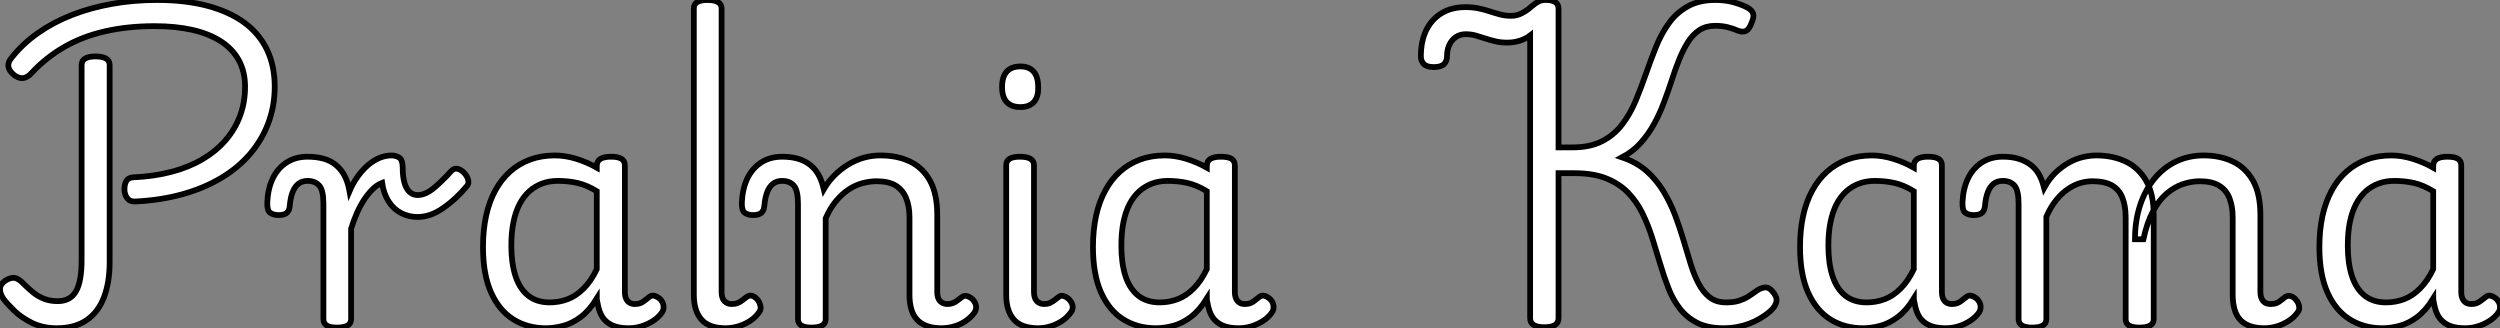
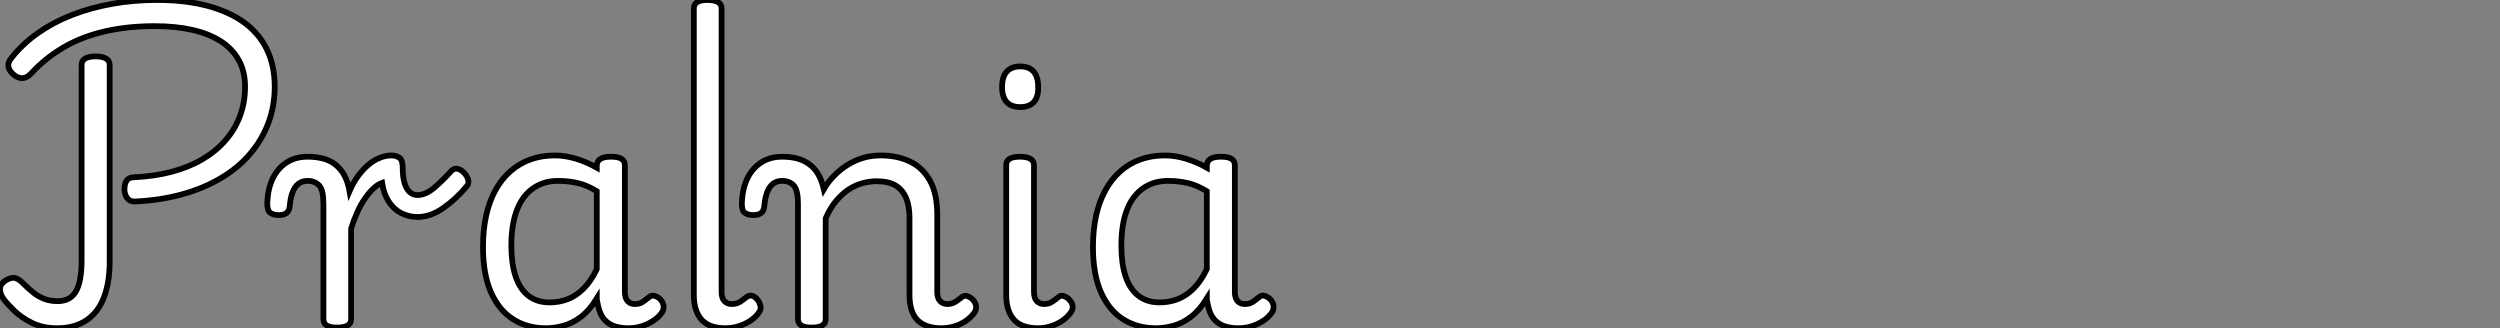
<svg xmlns="http://www.w3.org/2000/svg" viewBox="1.001 -3.004 434.239 57.01">
  <rect x="1.001" y="-3.004" width="434.239" height="57.01" fill="#808080" stroke="none" />
  <path d="M25.09-21.06L25.09-21.06Q24.14-21 23.66-21.64Q23.18-22.29 23.18-23.18L23.18-23.18Q23.18-24.08 23.52-24.64Q23.86-25.20 24.70-25.26L24.70-25.26Q28.34-25.42 31.33-26.21Q34.33-26.99 36.71-28.39Q39.09-29.79 40.74-31.70Q42.39-33.60 43.26-35.95Q44.13-38.30 44.13-40.99L44.13-40.99Q44.13-43.62 43.04-45.61Q41.94-47.60 39.87-48.92Q37.80-50.23 34.92-50.88Q32.03-51.52 28.45-51.52L28.45-51.52Q23.74-51.52 19.82-50.62Q15.90-49.73 12.74-47.91Q9.58-46.09 7.06-43.40L7.06-43.40Q6.38-42.62 5.63-42.50Q4.87-42.39 4.03-43.01L4.03-43.01Q3.14-43.74 3.02-44.49Q2.91-45.25 3.58-46.03L3.58-46.03Q5.54-48.50 8.18-50.34Q10.81-52.19 14.03-53.45Q17.25-54.71 20.97-55.38Q24.70-56.06 28.84-56.06L28.84-56.06Q33.77-56.06 37.58-55.05Q41.38-54.04 43.99-52.14Q46.59-50.23 47.94-47.43Q49.28-44.63 49.28-40.99L49.28-40.99Q49.28-37.63 48.16-34.66Q47.04-31.70 44.97-29.29Q42.90-26.88 39.93-25.12Q36.96-23.35 33.24-22.32Q29.51-21.28 25.09-21.06ZM11.42 0.95L11.42 0.95Q9.02 0.95 7.14 0.03Q5.26-0.90 4.00-2.13Q2.74-3.36 2.13-4.20L2.13-4.20Q1.51-5.15 1.57-5.94Q1.62-6.72 2.52-7.34L2.52-7.34Q3.53-7.95 4.23-7.76Q4.93-7.56 5.71-6.72L5.71-6.72Q6.55-5.88 7.39-5.21Q8.23-4.54 9.27-4.14Q10.30-3.75 11.59-3.75L11.59-3.75Q13.78-3.75 14.76-5.46Q15.74-7.17 15.74-10.86L15.74-10.86L15.74-44.74Q15.74-45.53 16.35-45.89Q16.97-46.26 18.14-46.26L18.14-46.26Q19.38-46.26 19.99-45.89Q20.61-45.53 20.61-44.74L20.61-44.74L20.61-10.53Q20.61-7.06 19.63-4.45Q18.65-1.85 16.60-0.45Q14.56 0.95 11.42 0.95ZM60.09 0.84L60.09 0.84Q58.91 0.84 58.32 0.48Q57.74 0.11 57.74-0.62L57.74-0.62L57.74-20.66Q57.74-23.02 57.01-23.83Q56.28-24.64 54.99-24.64L54.99-24.64Q54.04-24.64 53.40-24.14Q52.75-23.63 52.39-22.68Q52.02-21.73 51.91-20.44L51.91-20.44Q51.86-19.54 51.41-19.12Q50.96-18.70 49.95-18.70L49.95-18.70Q49.06-18.70 48.50-19.10Q47.94-19.49 47.99-20.94L47.99-20.94Q48.10-23.35 48.97-25.12Q49.84-26.88 51.38-27.86Q52.92-28.84 54.99-28.84L54.99-28.84Q56.50-28.84 57.74-28.50Q58.97-28.17 59.86-27.44Q60.76-26.71 61.35-25.65Q61.94-24.58 62.22-23.13L62.22-23.13L62.27-22.85Q62.89-24.30 63.73-25.45Q64.57-26.60 65.52-27.41Q66.47-28.22 67.51-28.64Q68.54-29.06 69.55-29.06L69.55-29.06Q70.34-29.06 70.92-28.67Q71.51-28.28 71.51-26.94L71.51-26.94Q71.51-25.37 71.82-24.30Q72.13-23.24 72.72-22.71Q73.30-22.18 74.09-22.18L74.09-22.18Q75.49-22.18 77-23.46Q78.51-24.75 79.91-26.32L79.91-26.32Q80.42-26.88 81.03-26.74Q81.65-26.60 82.18-26.04Q82.71-25.48 82.88-24.84Q83.05-24.19 82.66-23.74L82.66-23.74Q80.81-21.50 78.57-19.94Q76.33-18.37 74.09-18.37L74.09-18.37Q72.58-18.37 71.26-19.04Q69.94-19.71 69.08-21.06Q68.21-22.40 67.93-24.30L67.93-24.30Q67.09-23.97 66.33-23.24Q65.58-22.51 64.88-21.48Q64.18-20.44 63.59-19.12Q63-17.81 62.55-16.35L62.55-16.35L62.55-0.62Q62.55 0.11 61.94 0.48Q61.32 0.84 60.09 0.84ZM96.38 0.95L96.38 0.95Q93.18 0.95 90.72-0.59Q88.26-2.13 86.86-5.26Q85.46-8.40 85.46-13.16L85.46-13.16Q85.46-16.07 85.99-18.54Q86.52-21 87.58-22.96Q88.65-24.92 90.16-26.26Q91.67-27.61 93.63-28.34Q95.59-29.06 97.94-29.06L97.94-29.06Q99.74-29.06 101.64-28.48Q103.54-27.89 105.22-26.94L105.22-26.94L105.22-27.22Q105.22-28.06 105.84-28.45Q106.46-28.84 107.69-28.84L107.69-28.84Q108.92-28.84 109.51-28.48Q110.10-28.11 110.10-27.33L110.10-27.33L110.10-5.38Q110.10-4.65 110.32-4.17Q110.54-3.70 110.94-3.47Q111.33-3.25 111.83-3.25L111.83-3.25Q112.39-3.25 112.76-3.39Q113.12-3.53 113.48-3.81Q113.85-4.09 114.35-4.48L114.35-4.48Q114.74-4.82 115.25-4.68Q115.75-4.54 116.26-4.09L116.26-4.09Q116.76-3.53 116.82-2.91Q116.87-2.30 116.59-1.85L116.59-1.85Q115.98-0.95 115.02-0.34Q114.07 0.28 112.98 0.62Q111.89 0.95 110.77 0.95L110.77 0.95Q109.48 0.95 108.53 0.67Q107.58 0.39 106.90-0.20Q106.23-0.78 105.87-1.62Q105.50-2.46 105.34-3.53L105.34-3.53Q105.34-3.58 105.28-3.78Q105.22-3.98 105.22-4.20L105.22-4.20Q103.94-2.13 102.45-1.01Q100.97 0.11 99.40 0.53Q97.83 0.95 96.38 0.95ZM90.38-13.38L90.38-13.38Q90.38-10.30 91.11-8.09Q91.84-5.88 93.32-4.70Q94.81-3.53 97.05-3.53L97.05-3.53Q98.67-3.53 100.16-4.09Q101.64-4.65 102.93-5.94Q104.22-7.22 105.22-9.30L105.22-9.30L105.22-22.85Q103.49-23.91 101.86-24.28Q100.24-24.64 98.45-24.64L98.45-24.64Q96.99-24.64 95.76-24.19Q94.53-23.74 93.52-22.85Q92.51-21.95 91.81-20.61Q91.11-19.26 90.75-17.47Q90.38-15.68 90.38-13.38ZM127.62 0.95L127.62 0.95Q124.71 0.95 123.40-0.56Q122.08-2.07 122.08-4.82L122.08-4.82L122.08-54.60Q122.08-55.33 122.67-55.69Q123.26-56.06 124.43-56.06L124.43-56.06Q125.66-56.06 126.28-55.69Q126.90-55.33 126.90-54.60L126.90-54.60L126.90-5.38Q126.90-4.26 127.40-3.75Q127.90-3.25 128.63-3.25L128.63-3.25Q129.25-3.25 129.67-3.42Q130.09-3.58 130.48-3.89Q130.87-4.20 131.26-4.48L131.26-4.48Q131.71-4.82 132.22-4.68Q132.72-4.54 133.22-3.92L133.22-3.92Q133.50-3.53 133.64-2.97Q133.78-2.41 133.50-1.96L133.50-1.96Q132.89-1.01 131.91-0.36Q130.93 0.28 129.81 0.62Q128.69 0.95 127.62 0.95ZM142.52 0.84L142.52 0.84Q141.34 0.84 140.76 0.48Q140.17 0.11 140.17-0.62L140.17-0.62L140.17-20.66Q140.17-23.02 139.44-23.83Q138.71-24.64 137.42-24.64L137.42-24.64Q136.47-24.64 135.83-24.14Q135.18-23.63 134.82-22.68Q134.46-21.73 134.34-20.44L134.34-20.44Q134.29-19.54 133.84-19.12Q133.39-18.70 132.38-18.70L132.38-18.70Q131.49-18.70 130.93-19.10Q130.37-19.49 130.42-20.94L130.42-20.94Q130.54-23.35 131.40-25.12Q132.27-26.88 133.81-27.86Q135.35-28.84 137.42-28.84L137.42-28.84Q138.88-28.84 140.03-28.53Q141.18-28.22 142.07-27.58Q142.97-26.94 143.58-25.96Q144.20-24.98 144.54-23.63L144.54-23.63L144.65-23.18Q145.43-24.53 146.50-25.59Q147.56-26.66 148.82-27.44Q150.08-28.22 151.51-28.64Q152.94-29.06 154.50-29.06L154.50-29.06Q157.42-29.06 159.63-28Q161.84-26.94 163.10-24.67Q164.36-22.40 164.36-18.70L164.36-18.70L164.36-5.38Q164.36-4.65 164.58-4.17Q164.81-3.70 165.23-3.47Q165.65-3.25 166.15-3.25L166.15-3.25Q166.66-3.25 167.08-3.42Q167.50-3.58 167.89-3.89Q168.28-4.20 168.67-4.48L168.67-4.48Q169.12-4.82 169.68-4.59Q170.24-4.37 170.63-3.92L170.63-3.92Q171.08-3.36 171.11-2.80Q171.14-2.24 170.80-1.74L170.80-1.74Q170.18-0.90 169.26-0.28Q168.34 0.34 167.27 0.64Q166.21 0.95 165.09 0.95L165.09 0.95Q163.63 0.95 162.57 0.56Q161.50 0.17 160.83-0.56Q160.16-1.29 159.85-2.38Q159.54-3.47 159.54-4.82L159.54-4.82L159.54-18.26Q159.54-20.22 158.96-21.64Q158.37-23.07 157.14-23.83Q155.90-24.58 153.83-24.58L153.83-24.58Q152.66-24.58 151.40-24.25Q150.14-23.91 148.99-23.16Q147.84-22.40 146.80-21.17Q145.77-19.94 144.98-18.14L144.98-18.14L144.98-0.62Q144.98 0.11 144.37 0.48Q143.75 0.84 142.52 0.84ZM181.89 0.95L181.89 0.95Q178.98 0.95 177.66-0.56Q176.34-2.07 176.34-4.82L176.34-4.82L176.34-27.38Q176.34-28.11 176.93-28.48Q177.52-28.84 178.70-28.84L178.70-28.84Q179.93-28.84 180.54-28.48Q181.16-28.11 181.16-27.38L181.16-27.38L181.16-5.38Q181.16-4.26 181.66-3.75Q182.17-3.25 182.90-3.25L182.90-3.25Q183.51-3.25 183.93-3.44Q184.35-3.64 184.72-3.92Q185.08-4.20 185.53-4.54L185.53-4.54Q185.86-4.82 186.45-4.59Q187.04-4.37 187.38-3.92L187.38-3.92Q187.82-3.42 187.88-2.86Q187.94-2.30 187.60-1.85L187.60-1.85Q186.98-0.95 186.06-0.34Q185.14 0.28 184.04 0.62Q182.95 0.95 181.89 0.95ZM178.81-37.46L178.81-37.46Q177.24-37.46 176.43-38.33Q175.62-39.20 175.62-40.94L175.62-40.94Q175.62-42.73 176.43-43.62Q177.24-44.52 178.81-44.52L178.81-44.52Q180.32-44.52 181.10-43.62Q181.89-42.73 181.89-40.94L181.89-40.94Q181.94-39.20 181.13-38.33Q180.32-37.46 178.81-37.46ZM202.33 0.95L202.33 0.95Q199.14 0.95 196.67-0.59Q194.21-2.13 192.81-5.26Q191.41-8.40 191.41-13.16L191.41-13.16Q191.41-16.07 191.94-18.54Q192.47-21 193.54-22.96Q194.60-24.92 196.11-26.26Q197.62-27.61 199.58-28.34Q201.54-29.06 203.90-29.06L203.90-29.06Q205.69-29.06 207.59-28.48Q209.50-27.89 211.18-26.94L211.18-26.94L211.18-27.22Q211.18-28.06 211.79-28.45Q212.41-28.84 213.64-28.84L213.64-28.84Q214.87-28.84 215.46-28.48Q216.05-28.11 216.05-27.33L216.05-27.33L216.05-5.38Q216.05-4.65 216.27-4.17Q216.50-3.70 216.89-3.47Q217.28-3.25 217.78-3.25L217.78-3.25Q218.34-3.25 218.71-3.39Q219.07-3.53 219.44-3.81Q219.80-4.09 220.30-4.48L220.30-4.48Q220.70-4.82 221.20-4.68Q221.70-4.54 222.21-4.09L222.21-4.09Q222.71-3.53 222.77-2.91Q222.82-2.30 222.54-1.85L222.54-1.85Q221.93-0.95 220.98-0.34Q220.02 0.28 218.93 0.62Q217.84 0.95 216.72 0.95L216.72 0.95Q215.43 0.95 214.48 0.67Q213.53 0.39 212.86-0.20Q212.18-0.78 211.82-1.62Q211.46-2.46 211.29-3.53L211.29-3.53Q211.29-3.58 211.23-3.78Q211.18-3.98 211.18-4.20L211.18-4.20Q209.89-2.13 208.40-1.01Q206.92 0.11 205.35 0.53Q203.78 0.95 202.33 0.95ZM196.34-13.38L196.34-13.38Q196.34-10.30 197.06-8.09Q197.79-5.88 199.28-4.70Q200.76-3.53 203-3.53L203-3.53Q204.62-3.53 206.11-4.09Q207.59-4.65 208.88-5.94Q210.17-7.22 211.18-9.30L211.18-9.30L211.18-22.85Q209.44-23.91 207.82-24.28Q206.19-24.64 204.40-24.64L204.40-24.64Q202.94-24.64 201.71-24.19Q200.48-23.74 199.47-22.85Q198.46-21.95 197.76-20.61Q197.06-19.26 196.70-17.47Q196.34-15.68 196.34-13.38Z" fill="white" stroke="black" transform="translate(0 0) scale(1 1) translate(-0.563 53.056)" />
-   <path d="M54.26 0.95L54.26 0.95Q51.52 0.95 49.70 0.03Q47.88-0.90 46.68-2.44Q45.47-3.98 44.69-5.99Q43.90-8.01 43.23-10.28Q42.56-12.54 41.86-14.76Q41.16-16.97 40.18-18.98Q39.20-21 37.69-22.57Q36.18-24.14 33.91-25.06Q31.64-25.98 28.34-25.98L28.34-25.98L25.59-25.98L25.59-0.78Q25.59 0 24.98 0.39Q24.36 0.78 23.13 0.78L23.13 0.78Q21.90 0.78 21.28 0.39Q20.66 0 20.66-0.78L20.66-0.78L20.66-49.90Q19.94-49.34 18.90-49Q17.86-48.66 16.69-48.66L16.69-48.66Q15.51-48.66 14.59-48.89Q13.66-49.11 12.82-49.39Q11.98-49.67 11.17-49.90Q10.36-50.12 9.46-50.12L9.46-50.12Q8.51-50.12 7.78-49.64Q7.06-49.17 6.64-48.30Q6.22-47.43 6.22-46.26L6.22-46.26Q6.22-45.47 5.71-44.94Q5.21-44.41 3.92-44.41L3.92-44.41Q2.69-44.41 2.18-44.94Q1.68-45.47 1.68-46.26L1.68-46.26Q1.68-48.89 2.60-50.79Q3.53-52.70 5.26-53.76Q7-54.82 9.41-54.82L9.41-54.82Q10.70-54.82 11.73-54.60Q12.77-54.38 13.69-54.07Q14.62-53.76 15.48-53.54Q16.35-53.31 17.36-53.31L17.36-53.31Q18.37-53.31 19.26-53.79Q20.16-54.26 20.83-54.88L20.83-54.88Q21.62-55.55 22.12-55.80Q22.62-56.06 23.41-56.06L23.41-56.06Q24.47-56.06 25.03-55.69Q25.59-55.33 25.59-54.54L25.59-54.54L25.59-30.46L28.06-30.46Q31.08-30.46 33.15-31.53Q35.22-32.59 36.62-34.41Q38.02-36.23 38.98-38.53Q39.93-40.82 40.77-43.23Q41.61-45.64 42.53-47.94Q43.46-50.23 44.77-52.05Q46.09-53.87 48.05-54.96Q50.01-56.06 52.81-56.06L52.81-56.06Q54.54-56.06 55.89-55.69Q57.23-55.33 58.35-54.77L58.35-54.77Q59.19-54.32 59.39-53.70Q59.58-53.09 59.14-52.14L59.14-52.14Q58.74-51.02 58.18-50.71Q57.62-50.40 56.73-50.74L56.73-50.74Q56-51.07 55.02-51.32Q54.04-51.58 52.81-51.58L52.81-51.58Q51.18-51.58 50.04-50.82Q48.89-50.06 48.05-48.72Q47.21-47.38 46.54-45.70Q45.86-44.02 45.25-42.11Q44.63-40.21 43.90-38.28Q43.18-36.34 42.20-34.55Q41.22-32.76 39.87-31.25Q38.53-29.74 36.62-28.73L36.62-28.73Q39.14-27.89 40.88-26.35Q42.62-24.81 43.82-22.82Q45.02-20.83 45.84-18.68Q46.65-16.52 47.29-14.36Q47.94-12.21 48.52-10.28Q49.11-8.34 49.92-6.80Q50.74-5.26 51.86-4.40Q52.98-3.53 54.71-3.53L54.71-3.53Q56-3.53 56.90-3.81Q57.79-4.09 58.46-4.51Q59.14-4.93 59.75-5.38L59.75-5.38Q60.65-6.05 61.38-6.13Q62.10-6.22 62.66-5.54L62.66-5.54Q63.56-4.59 63.45-3.75Q63.34-2.91 62.38-2.02L62.38-2.02Q60.76-0.62 58.69 0.17Q56.62 0.95 54.26 0.95ZM78.46 0.95L78.46 0.95Q75.26 0.95 72.80-0.59Q70.34-2.13 68.94-5.26Q67.54-8.40 67.54-13.16L67.54-13.16Q67.54-16.07 68.07-18.54Q68.60-21 69.66-22.96Q70.73-24.92 72.24-26.26Q73.75-27.61 75.71-28.34Q77.67-29.06 80.02-29.06L80.02-29.06Q81.82-29.06 83.72-28.48Q85.62-27.89 87.30-26.94L87.30-26.94L87.30-27.22Q87.30-28.06 87.92-28.45Q88.54-28.84 89.77-28.84L89.77-28.84Q91-28.84 91.59-28.48Q92.18-28.11 92.18-27.33L92.18-27.33L92.18-5.38Q92.18-4.65 92.40-4.17Q92.62-3.70 93.02-3.47Q93.41-3.25 93.91-3.25L93.91-3.25Q94.47-3.25 94.84-3.39Q95.20-3.53 95.56-3.81Q95.93-4.09 96.43-4.48L96.43-4.48Q96.82-4.82 97.33-4.68Q97.83-4.54 98.34-4.09L98.34-4.09Q98.84-3.53 98.90-2.91Q98.95-2.30 98.67-1.85L98.67-1.85Q98.06-0.95 97.10-0.34Q96.15 0.28 95.06 0.62Q93.97 0.95 92.85 0.95L92.85 0.95Q91.56 0.95 90.61 0.67Q89.66 0.39 88.98-0.20Q88.31-0.78 87.95-1.62Q87.58-2.46 87.42-3.53L87.42-3.53Q87.42-3.58 87.36-3.78Q87.30-3.98 87.30-4.20L87.30-4.20Q86.02-2.13 84.53-1.01Q83.05 0.11 81.48 0.53Q79.91 0.95 78.46 0.95ZM72.46-13.38L72.46-13.38Q72.46-10.30 73.19-8.09Q73.92-5.88 75.40-4.70Q76.89-3.53 79.13-3.53L79.13-3.53Q80.75-3.53 82.24-4.09Q83.72-4.65 85.01-5.94Q86.30-7.22 87.30-9.30L87.30-9.30L87.30-22.85Q85.57-23.91 83.94-24.28Q82.32-24.64 80.53-24.64L80.53-24.64Q79.07-24.64 77.84-24.19Q76.61-23.74 75.60-22.85Q74.59-21.95 73.89-20.61Q73.19-19.26 72.83-17.47Q72.46-15.68 72.46-13.38ZM107.86 0.84L107.86 0.84Q106.68 0.84 106.09 0.48Q105.50 0.11 105.50-0.62L105.50-0.62L105.50-20.66Q105.50-23.02 104.78-23.83Q104.05-24.64 102.76-24.64L102.76-24.64Q101.81-24.64 101.16-24.14Q100.52-23.63 100.16-22.68Q99.79-21.73 99.68-20.44L99.68-20.44Q99.62-19.54 99.18-19.12Q98.73-18.70 97.72-18.70L97.72-18.70Q96.82-18.70 96.26-19.10Q95.70-19.49 95.76-20.94L95.76-20.94Q95.87-23.35 96.74-25.12Q97.61-26.88 99.15-27.86Q100.69-28.84 102.76-28.84L102.76-28.84Q104.33-28.84 105.50-28.48Q106.68-28.11 107.58-27.44Q108.47-26.77 109.03-25.79Q109.59-24.81 109.87-23.63L109.87-23.63L109.93-23.41Q110.82-25.03 111.94-26.10Q113.06-27.16 114.27-27.83Q115.47-28.50 116.70-28.78Q117.94-29.06 119-29.06L119-29.06Q121.86-29.06 124.10-28Q126.34-26.94 127.65-24.67Q128.97-22.40 128.97-18.70L128.97-18.70L128.97-0.62Q128.97 0.11 128.35 0.48Q127.74 0.84 126.50 0.84L126.50 0.84Q125.27 0.84 124.68 0.48Q124.10 0.11 124.10-0.62L124.10-0.62L124.10-18.26Q124.10-20.27 123.54-21.70Q122.98-23.13 121.72-23.86Q120.46-24.58 118.33-24.58L118.33-24.58Q117.32-24.58 116.26-24.28Q115.19-23.97 114.10-23.24Q113.01-22.51 112.06-21.34Q111.10-20.16 110.32-18.42L110.32-18.42L110.32-0.62Q110.32 0.11 109.70 0.48Q109.09 0.84 107.86 0.84ZM148.18 0.95L148.18 0.95Q146.72 0.95 145.66 0.56Q144.59 0.17 143.95-0.56Q143.30-1.29 143.00-2.38Q142.69-3.47 142.69-4.82L142.69-4.82L142.69-18.26Q142.69-20.22 142.13-21.64Q141.57-23.07 140.31-23.83Q139.05-24.58 136.98-24.58L136.98-24.58Q135.52-24.58 134.04-24.08Q132.55-23.58 131.21-22.43Q129.86-21.28 128.83-19.32Q127.79-17.36 127.18-14.50L127.18-14.50L125.72-14.50Q125.72-17.70 126.59-20.36Q127.46-23.02 129.05-24.98Q130.65-26.94 132.83-28Q135.02-29.06 137.65-29.06L137.65-29.06Q140.50-29.06 142.72-28Q144.93-26.94 146.22-24.67Q147.50-22.40 147.50-18.70L147.50-18.70L147.50-5.38Q147.50-4.65 147.73-4.17Q147.95-3.70 148.34-3.47Q148.74-3.25 149.24-3.25L149.24-3.25Q149.91-3.25 150.30-3.42Q150.70-3.58 151.03-3.86Q151.37-4.14 151.82-4.48L151.82-4.48Q152.21-4.76 152.77-4.62Q153.33-4.48 153.78-3.86L153.78-3.86Q154.11-3.47 154.22-2.88Q154.34-2.30 154-1.85L154-1.85Q153.38-0.95 152.43-0.34Q151.48 0.28 150.39 0.62Q149.30 0.95 148.18 0.95ZM168.67 0.95L168.67 0.95Q165.48 0.95 163.02-0.59Q160.55-2.13 159.15-5.26Q157.75-8.40 157.75-13.16L157.75-13.16Q157.75-16.07 158.28-18.54Q158.82-21 159.88-22.96Q160.94-24.92 162.46-26.26Q163.97-27.61 165.93-28.34Q167.89-29.06 170.24-29.06L170.24-29.06Q172.03-29.06 173.94-28.48Q175.84-27.89 177.52-26.94L177.52-26.94L177.52-27.22Q177.52-28.06 178.14-28.45Q178.75-28.84 179.98-28.84L179.98-28.84Q181.22-28.84 181.80-28.48Q182.39-28.11 182.39-27.33L182.39-27.33L182.39-5.38Q182.39-4.65 182.62-4.17Q182.84-3.70 183.23-3.47Q183.62-3.25 184.13-3.25L184.13-3.25Q184.69-3.25 185.05-3.39Q185.42-3.53 185.78-3.81Q186.14-4.09 186.65-4.48L186.65-4.48Q187.04-4.82 187.54-4.68Q188.05-4.54 188.55-4.09L188.55-4.09Q189.06-3.53 189.11-2.91Q189.17-2.30 188.89-1.85L188.89-1.85Q188.27-0.95 187.32-0.34Q186.37 0.28 185.28 0.62Q184.18 0.95 183.06 0.95L183.06 0.95Q181.78 0.95 180.82 0.67Q179.87 0.39 179.20-0.20Q178.53-0.78 178.16-1.62Q177.80-2.46 177.63-3.53L177.63-3.53Q177.63-3.58 177.58-3.78Q177.52-3.98 177.52-4.20L177.52-4.20Q176.23-2.13 174.75-1.01Q173.26 0.11 171.70 0.53Q170.13 0.95 168.67 0.95ZM162.68-13.38L162.68-13.38Q162.68-10.30 163.41-8.09Q164.14-5.88 165.62-4.70Q167.10-3.53 169.34-3.53L169.34-3.53Q170.97-3.53 172.45-4.09Q173.94-4.65 175.22-5.94Q176.51-7.22 177.52-9.30L177.52-9.30L177.52-22.85Q175.78-23.91 174.16-24.28Q172.54-24.64 170.74-24.64L170.74-24.64Q169.29-24.64 168.06-24.19Q166.82-23.74 165.82-22.85Q164.81-21.95 164.11-20.61Q163.41-19.26 163.04-17.47Q162.68-15.68 162.68-13.38Z" fill="white" stroke="black" transform="translate(246.8 0) scale(1 1) translate(-0.68 53.056)" />
-   <path d="" fill="white" stroke="black" transform="translate(169.5 67.2) scale(1 1) translate(0 28)" />
</svg>